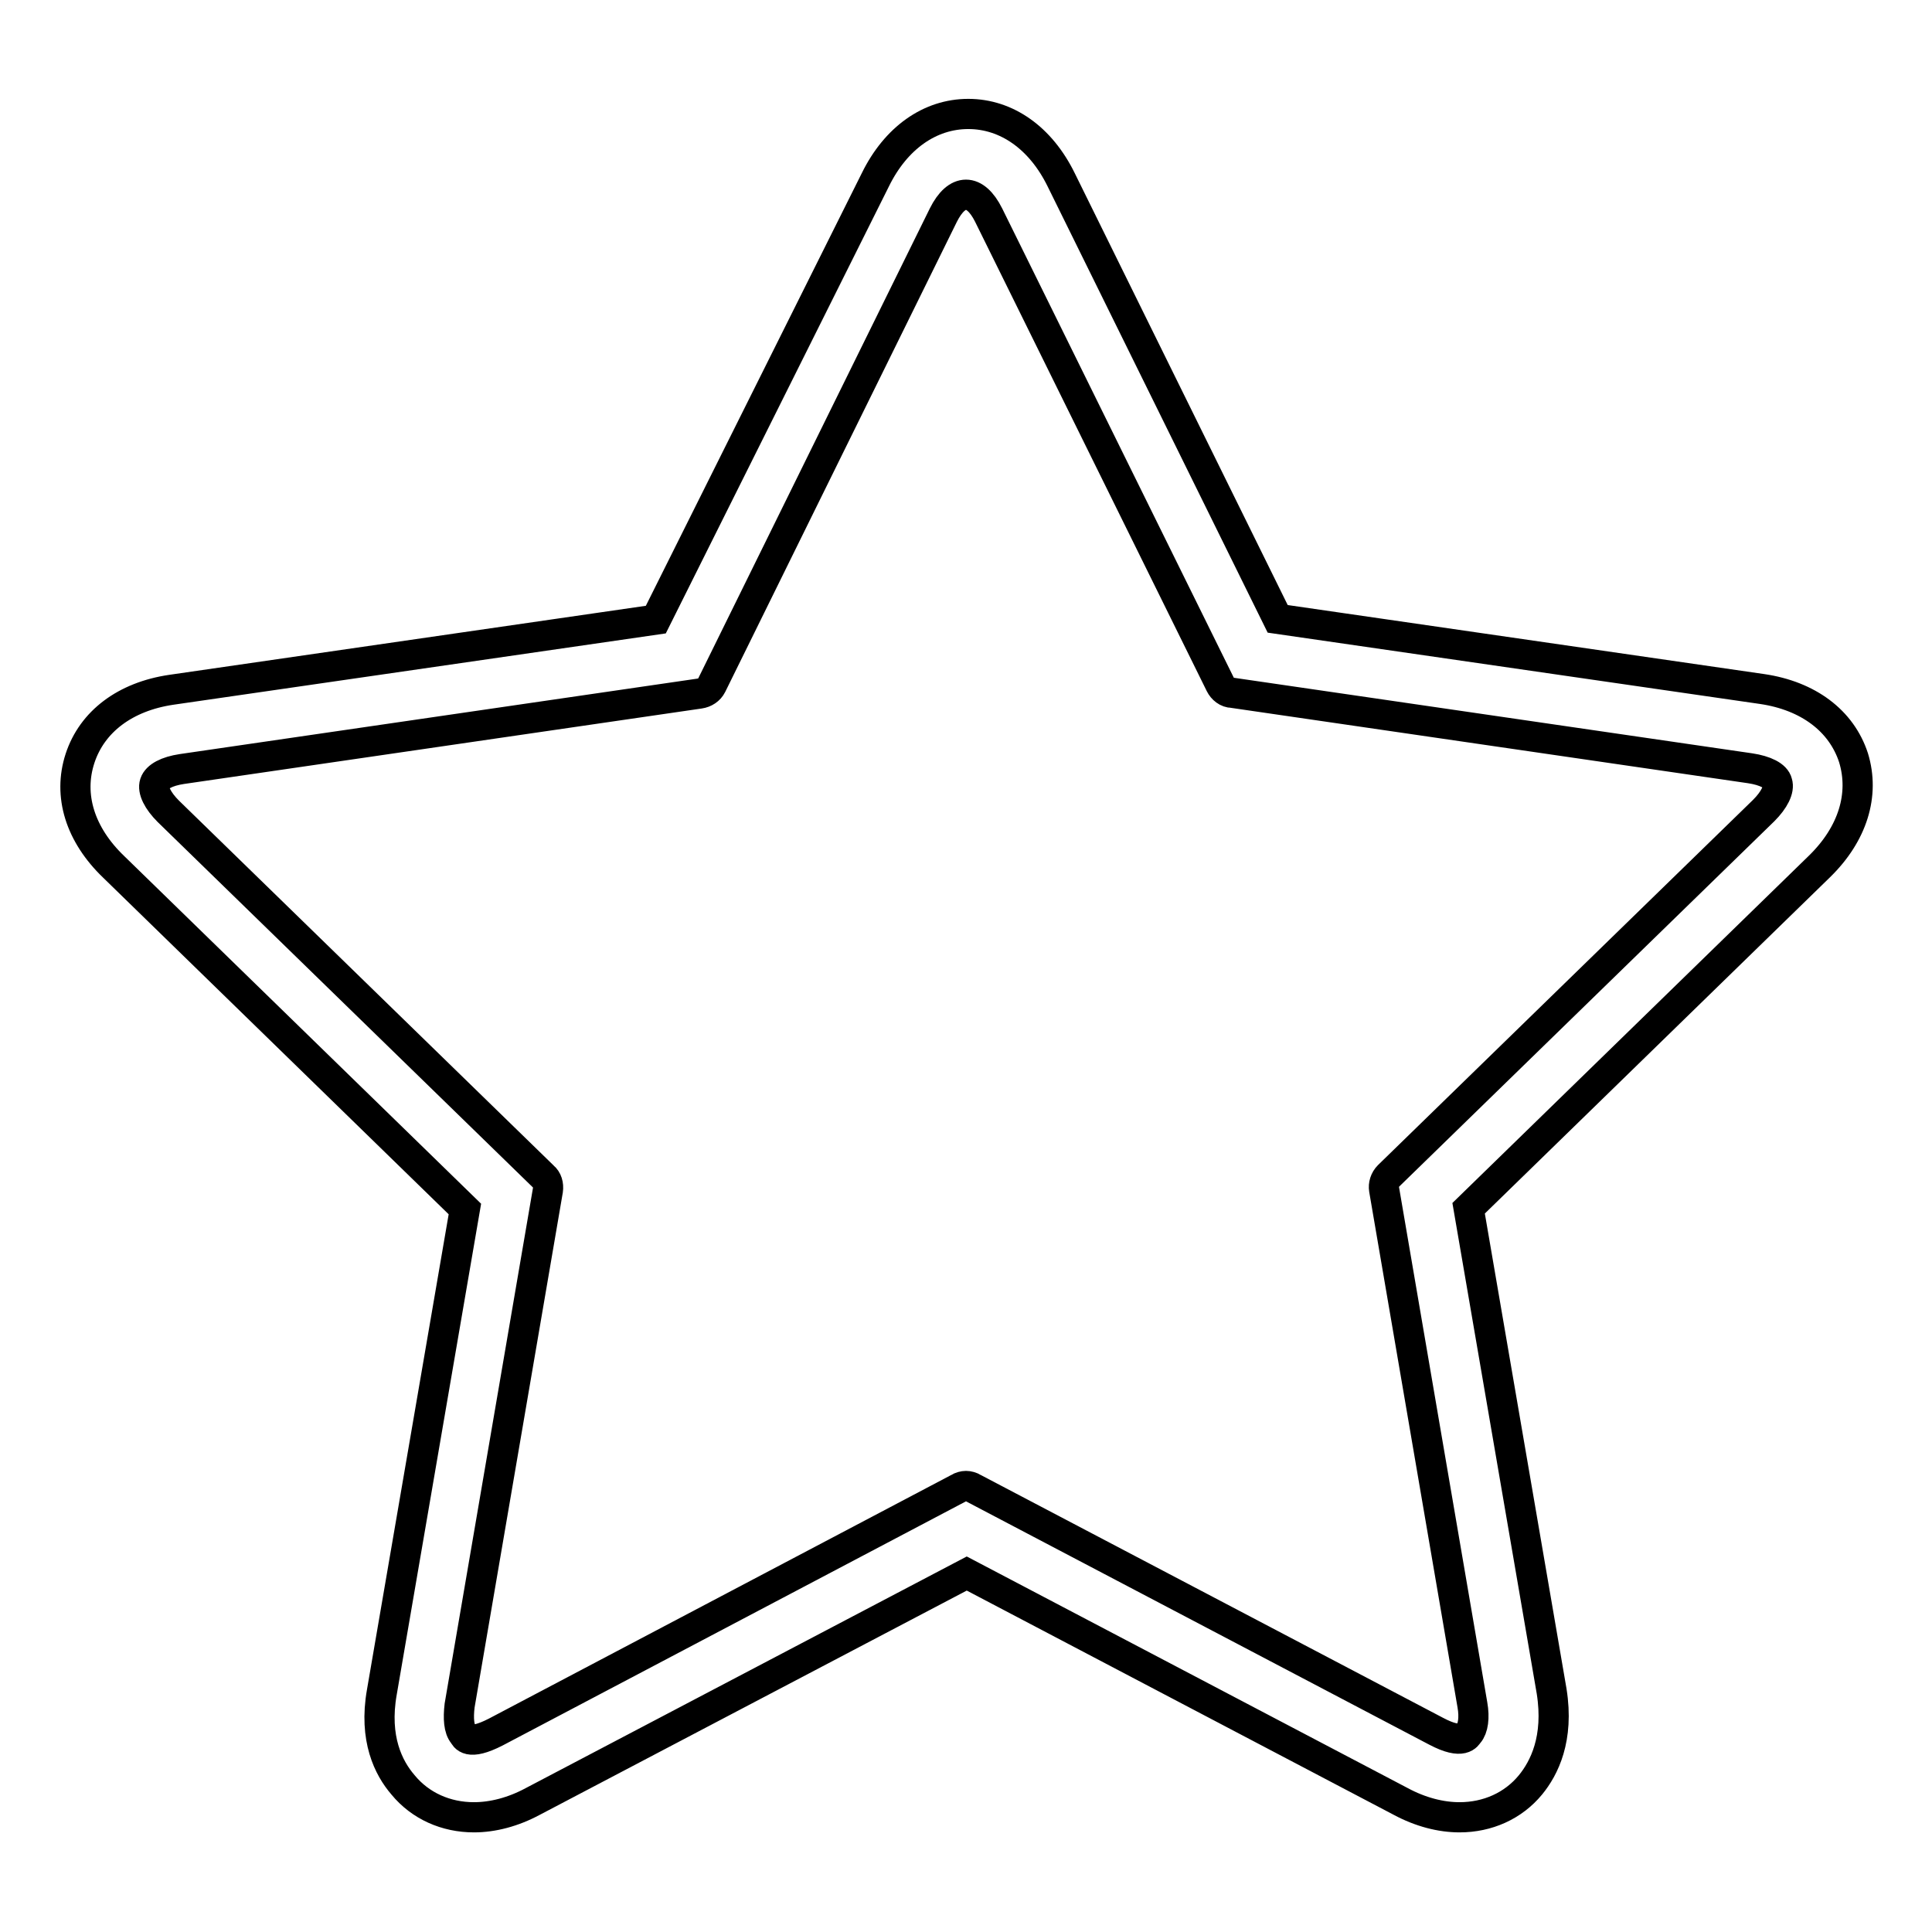
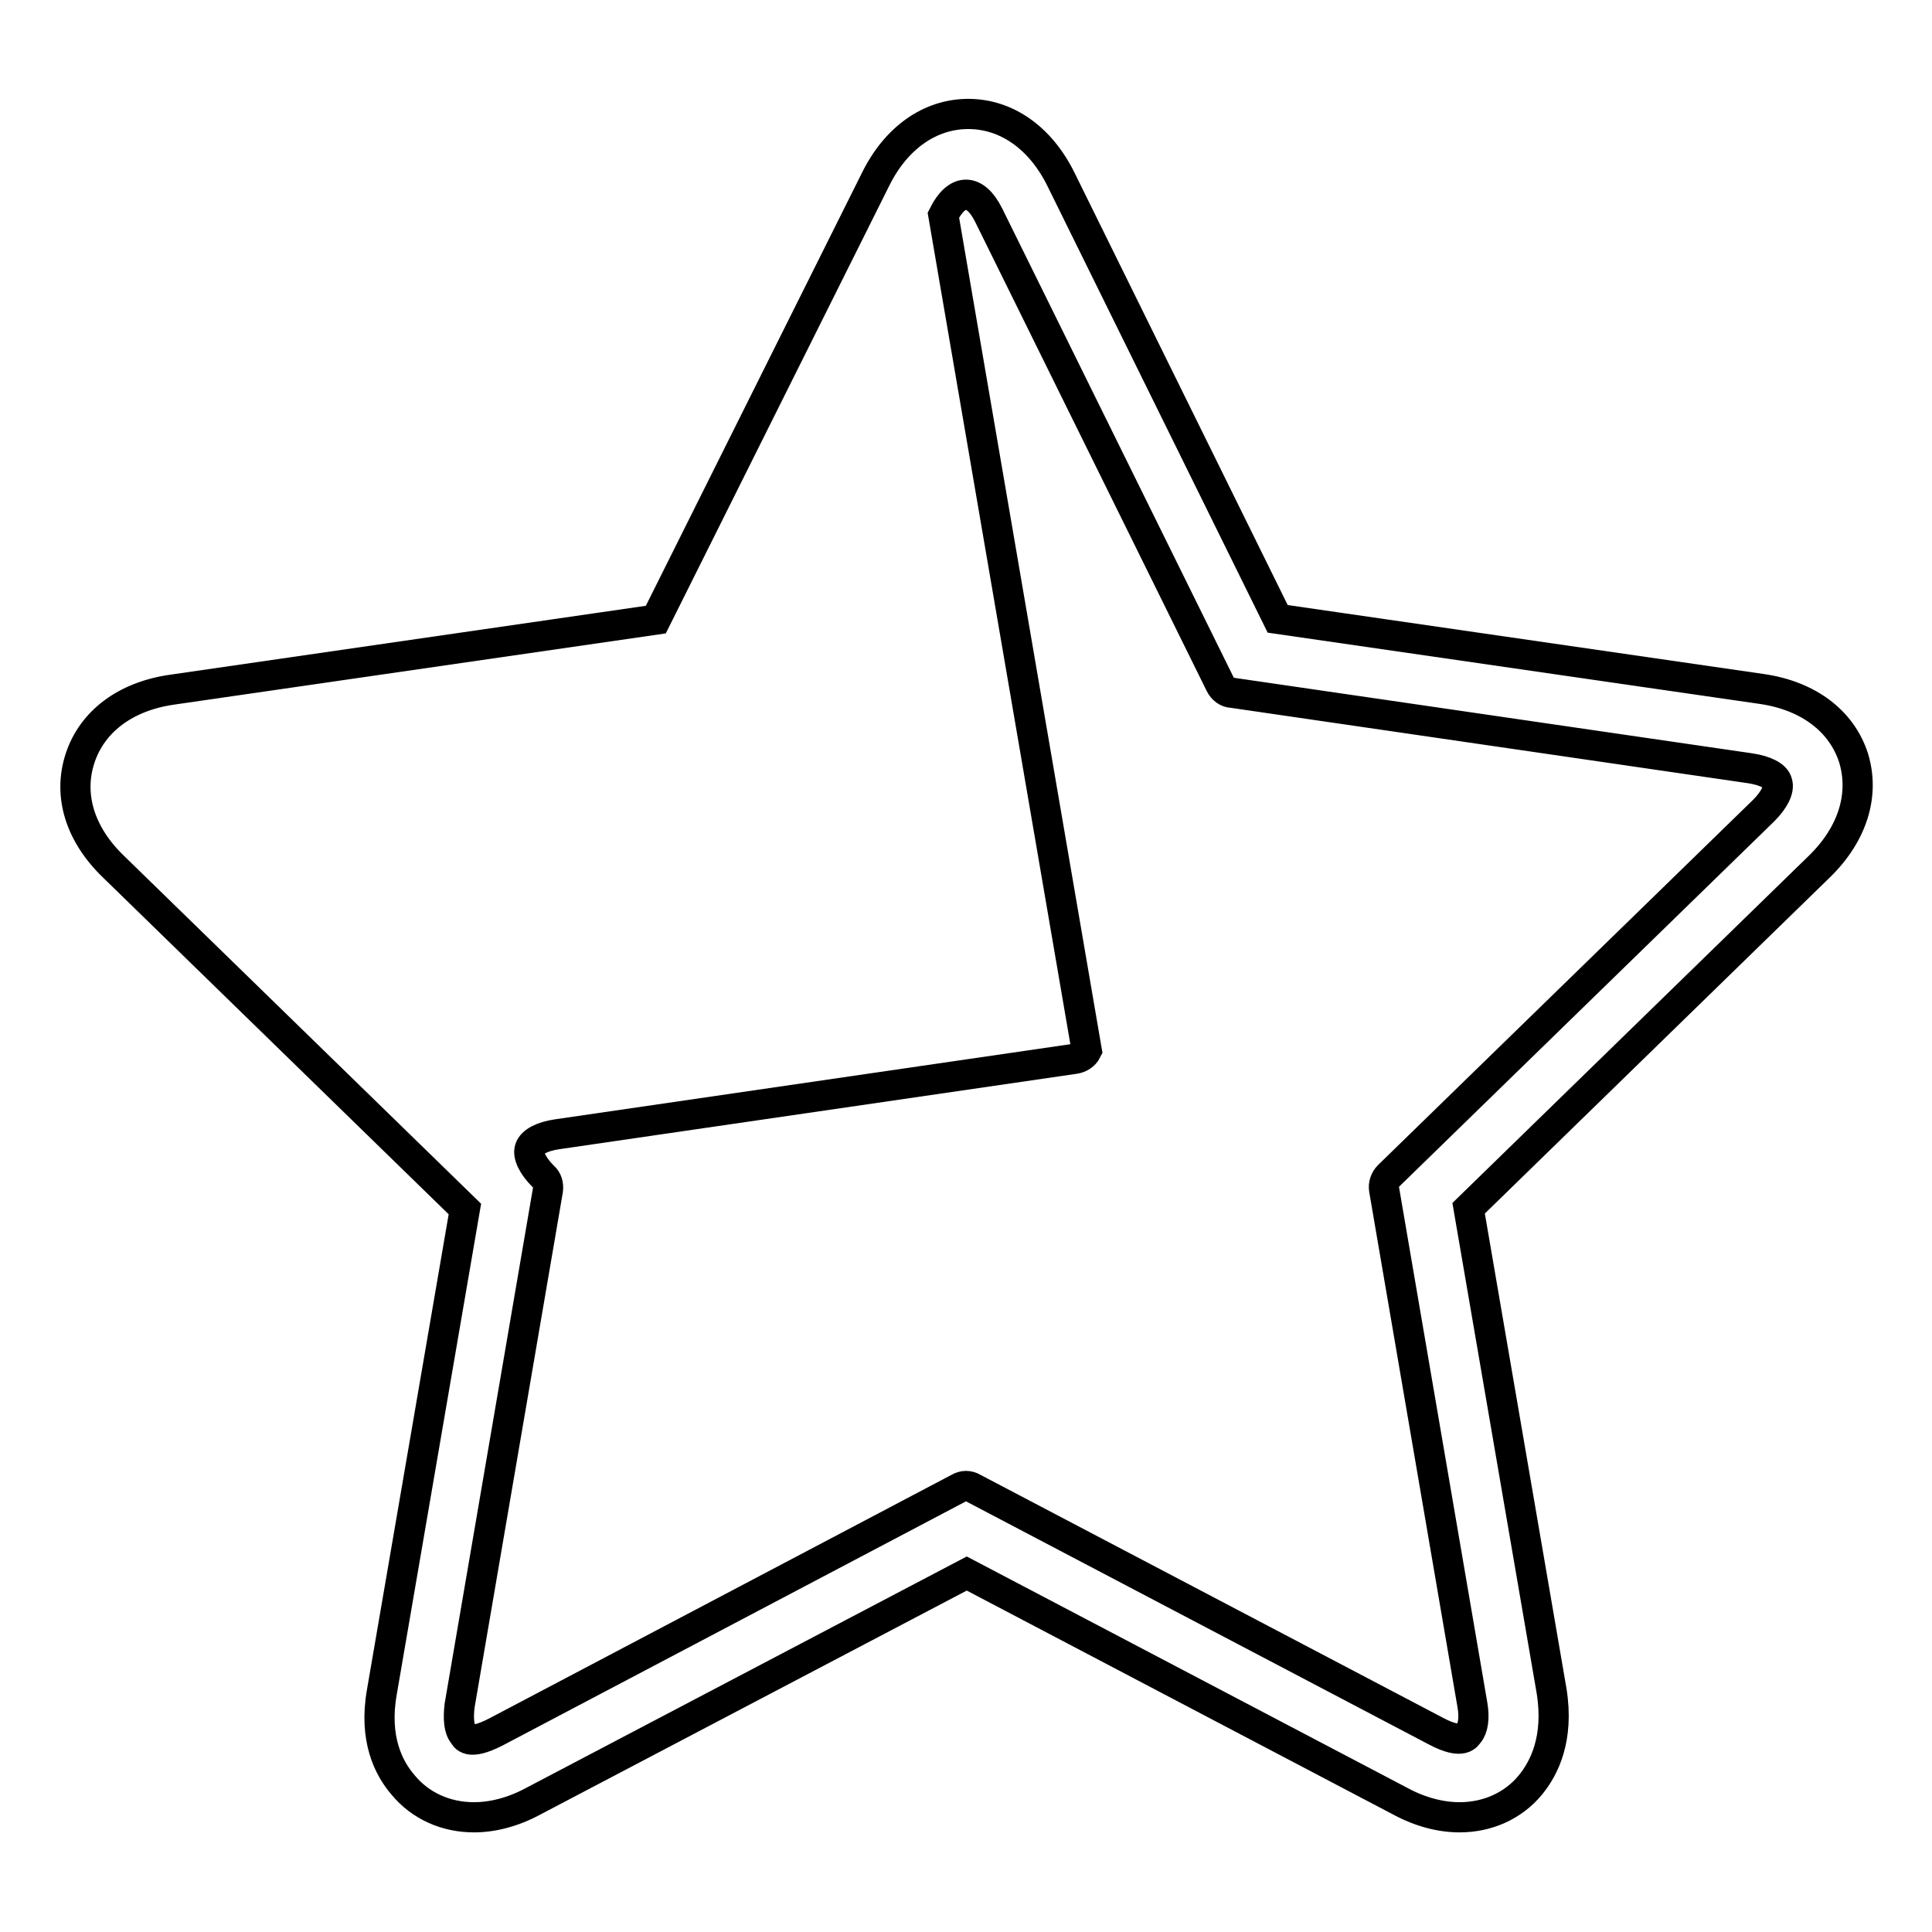
<svg xmlns="http://www.w3.org/2000/svg" version="1.1" x="0px" y="0px" viewBox="0 0 256 256" enable-background="new 0 0 256 256" xml:space="preserve">
  <g>
-     <path stroke-width="4" fill-opacity="0" stroke="#000000" d="M10.6,100.5c-1.6,4.9,0,10.1,4.5,14.4l46.5,45.3l-11,64c-1.1,6.2,0.9,10.1,2.8,12.3 c2.3,2.8,5.7,4.3,9.4,4.3c2.5,0,5.2-0.7,7.8-2.1l57.5-30.2l57.5,30.2c2.6,1.4,5.3,2.1,7.8,2.1c3.7,0,7.1-1.5,9.4-4.3 c1.8-2.2,3.8-6.1,2.8-12.4l-11-64l46.5-45.3c4.4-4.3,6-9.5,4.5-14.4c-1.6-4.9-6-8.2-12.1-9.1l-64.2-9.3l-28.7-58.2 c-2.7-5.5-7.2-8.7-12.3-8.7c-5.1,0-9.6,3.2-12.3,8.7L86.9,82.1l-64.2,9.3C16.6,92.3,12.2,95.6,10.6,100.5L10.6,100.5z M131,28.5 l30.7,62.2c0.3,0.6,0.9,1.1,1.6,1.1l68.6,10c2,0.3,3.4,1,3.6,1.9c0.3,0.9-0.4,2.3-1.8,3.7L184,155.8c-0.5,0.5-0.7,1.2-0.6,1.8 l11.7,68.3c0.3,1.7,0.1,3.1-0.5,3.8c-0.2,0.2-0.7,1.6-4.3-0.3L129,197.2c-0.3-0.2-0.7-0.3-1-0.3c-0.3,0-0.7,0.1-1,0.3l-61.3,32.3 c-3.7,1.9-4.1,0.6-4.3,0.3c-0.6-0.7-0.7-2.1-0.5-3.8l11.7-68.3c0.1-0.7-0.1-1.4-0.6-1.8l-49.7-48.4c-1.4-1.4-2.1-2.8-1.8-3.7 c0.3-0.9,1.6-1.6,3.6-1.9l68.6-10c0.7-0.1,1.3-0.5,1.6-1.1L125,28.5C126.8,24.9,129.2,24.9,131,28.5L131,28.5z" />
+     <path stroke-width="4" fill-opacity="0" stroke="#000000" d="M10.6,100.5c-1.6,4.9,0,10.1,4.5,14.4l46.5,45.3l-11,64c-1.1,6.2,0.9,10.1,2.8,12.3 c2.3,2.8,5.7,4.3,9.4,4.3c2.5,0,5.2-0.7,7.8-2.1l57.5-30.2l57.5,30.2c2.6,1.4,5.3,2.1,7.8,2.1c3.7,0,7.1-1.5,9.4-4.3 c1.8-2.2,3.8-6.1,2.8-12.4l-11-64l46.5-45.3c4.4-4.3,6-9.5,4.5-14.4c-1.6-4.9-6-8.2-12.1-9.1l-64.2-9.3l-28.7-58.2 c-2.7-5.5-7.2-8.7-12.3-8.7c-5.1,0-9.6,3.2-12.3,8.7L86.9,82.1l-64.2,9.3C16.6,92.3,12.2,95.6,10.6,100.5L10.6,100.5z M131,28.5 l30.7,62.2c0.3,0.6,0.9,1.1,1.6,1.1l68.6,10c2,0.3,3.4,1,3.6,1.9c0.3,0.9-0.4,2.3-1.8,3.7L184,155.8c-0.5,0.5-0.7,1.2-0.6,1.8 l11.7,68.3c0.3,1.7,0.1,3.1-0.5,3.8c-0.2,0.2-0.7,1.6-4.3-0.3L129,197.2c-0.3-0.2-0.7-0.3-1-0.3c-0.3,0-0.7,0.1-1,0.3l-61.3,32.3 c-3.7,1.9-4.1,0.6-4.3,0.3c-0.6-0.7-0.7-2.1-0.5-3.8l11.7-68.3c0.1-0.7-0.1-1.4-0.6-1.8c-1.4-1.4-2.1-2.8-1.8-3.7 c0.3-0.9,1.6-1.6,3.6-1.9l68.6-10c0.7-0.1,1.3-0.5,1.6-1.1L125,28.5C126.8,24.9,129.2,24.9,131,28.5L131,28.5z" />
  </g>
</svg>